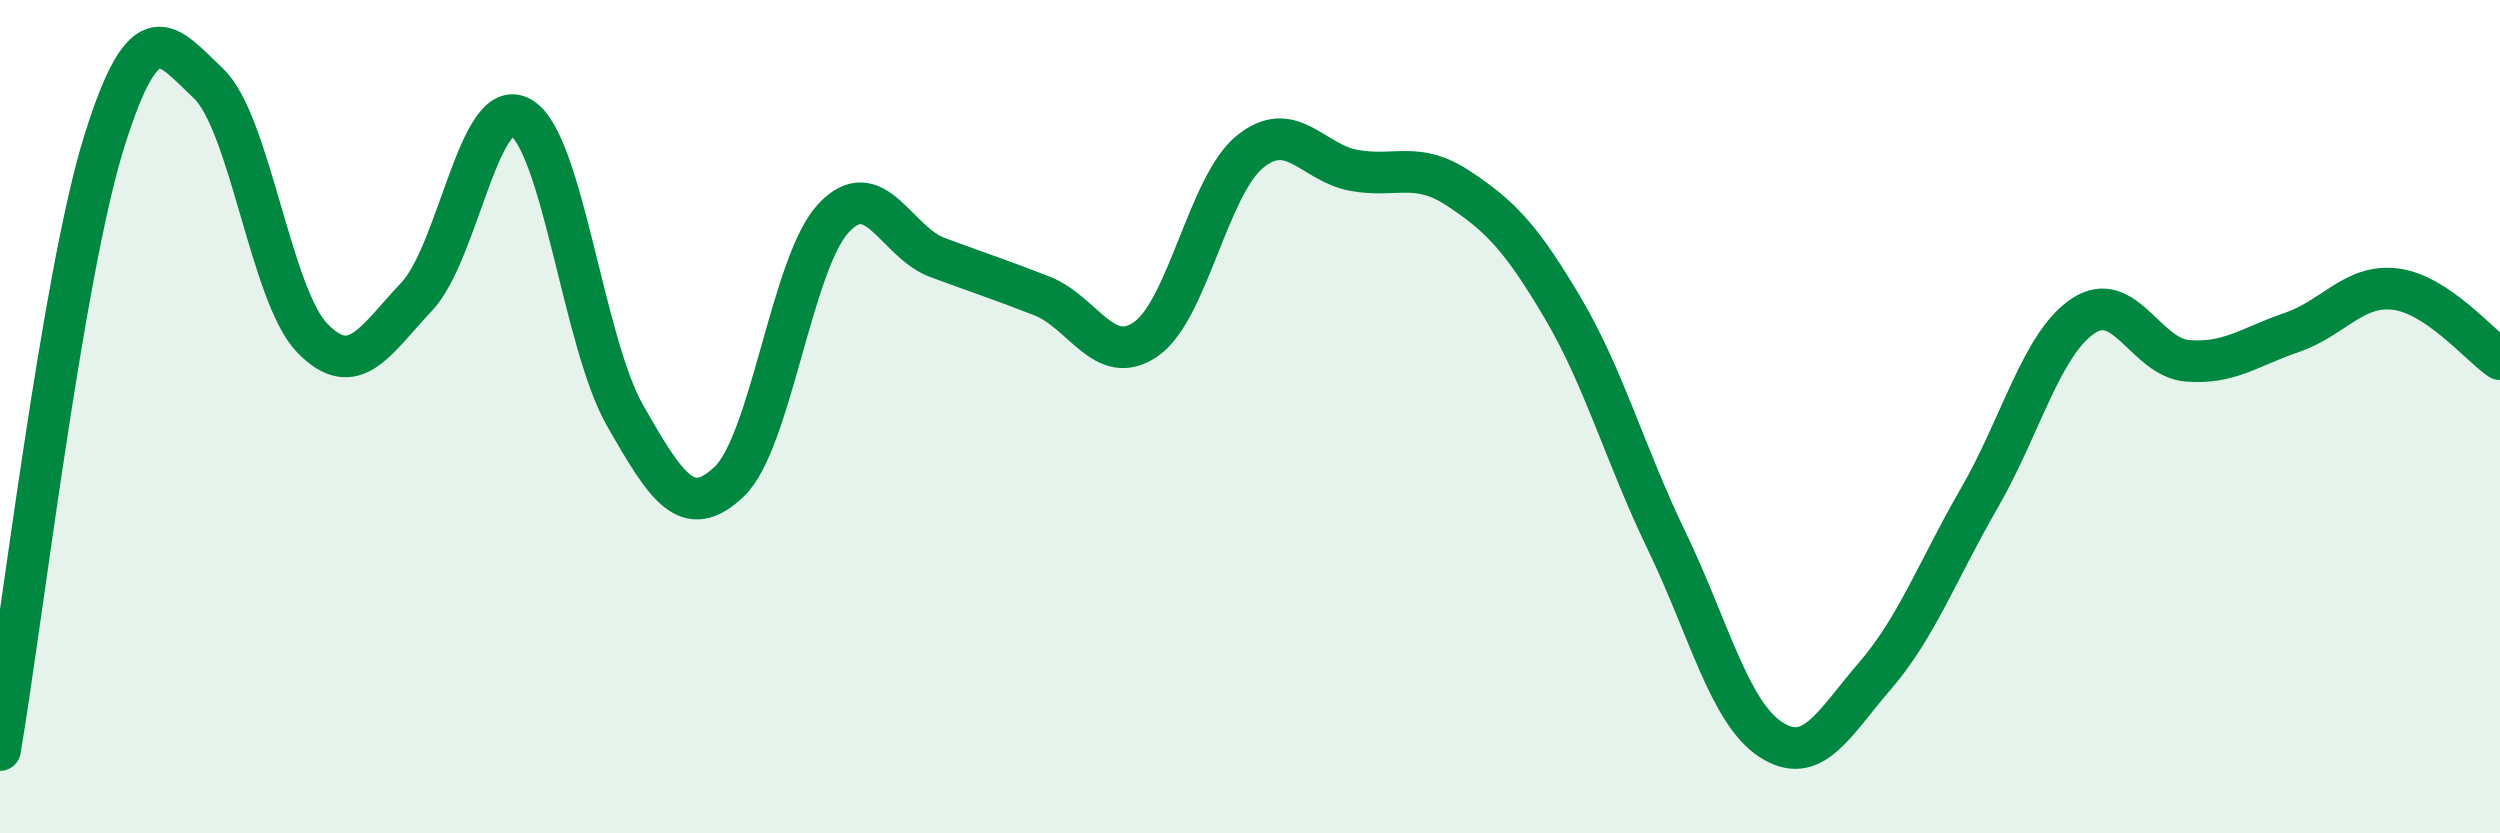
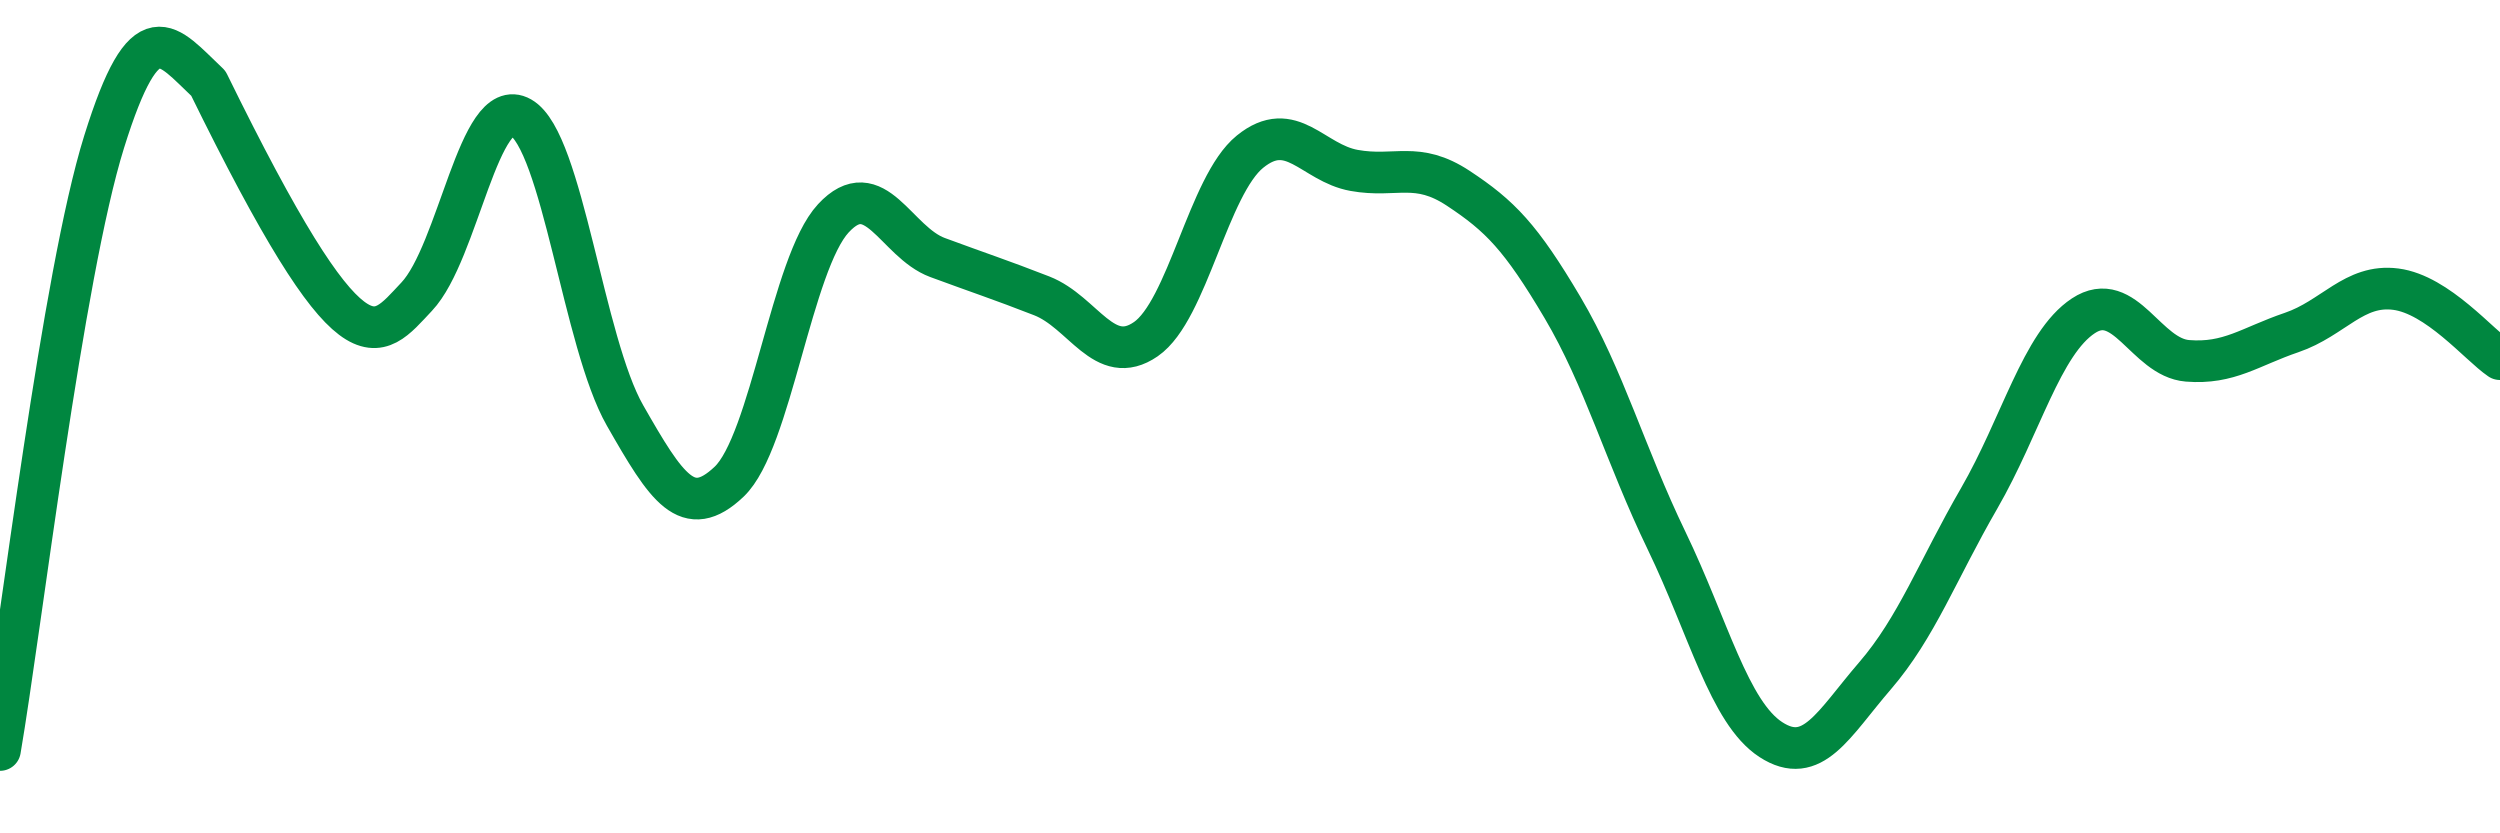
<svg xmlns="http://www.w3.org/2000/svg" width="60" height="20" viewBox="0 0 60 20">
-   <path d="M 0,18 C 0.5,15.08 1.5,6.6 2.5,3.4 C 3.5,0.2 4,1.06 5,2 C 6,2.94 6.5,7.1 7.5,8.12 C 8.5,9.14 9,8.18 10,7.12 C 11,6.06 11.5,2.25 12.5,2.82 C 13.5,3.39 14,8.22 15,9.97 C 16,11.72 16.5,12.51 17.5,11.56 C 18.5,10.61 19,6.32 20,5.24 C 21,4.16 21.5,5.81 22.5,6.18 C 23.5,6.55 24,6.71 25,7.1 C 26,7.49 26.5,8.83 27.5,8.14 C 28.5,7.45 29,4.45 30,3.64 C 31,2.83 31.5,3.91 32.5,4.09 C 33.5,4.27 34,3.86 35,4.52 C 36,5.18 36.5,5.69 37.5,7.38 C 38.5,9.07 39,10.91 40,12.98 C 41,15.05 41.5,17.1 42.5,17.75 C 43.5,18.4 44,17.38 45,16.22 C 46,15.06 46.5,13.69 47.5,11.96 C 48.5,10.23 49,8.24 50,7.58 C 51,6.92 51.5,8.58 52.5,8.66 C 53.5,8.74 54,8.32 55,7.98 C 56,7.64 56.5,6.81 57.5,6.94 C 58.5,7.07 59.5,8.28 60,8.62L60 20L0 20Z" fill="#008740" opacity="0.1" stroke-linecap="round" stroke-linejoin="round" />
-   <path d="M 0,18 C 0.5,15.08 1.5,6.6 2.5,3.4 C 3.5,0.2 4,1.06 5,2 C 6,2.94 6.5,7.1 7.5,8.12 C 8.5,9.14 9,8.18 10,7.12 C 11,6.06 11.5,2.25 12.5,2.82 C 13.5,3.39 14,8.22 15,9.97 C 16,11.72 16.5,12.51 17.5,11.56 C 18.5,10.61 19,6.32 20,5.24 C 21,4.16 21.5,5.81 22.5,6.18 C 23.5,6.55 24,6.71 25,7.1 C 26,7.49 26.5,8.83 27.5,8.14 C 28.5,7.45 29,4.45 30,3.64 C 31,2.83 31.5,3.91 32.5,4.09 C 33.5,4.27 34,3.86 35,4.52 C 36,5.18 36.5,5.69 37.5,7.38 C 38.5,9.07 39,10.91 40,12.98 C 41,15.05 41.5,17.1 42.5,17.75 C 43.5,18.4 44,17.38 45,16.22 C 46,15.06 46.5,13.69 47.5,11.96 C 48.5,10.23 49,8.24 50,7.58 C 51,6.92 51.5,8.58 52.5,8.66 C 53.5,8.74 54,8.32 55,7.98 C 56,7.64 56.5,6.81 57.5,6.94 C 58.5,7.07 59.5,8.28 60,8.62" stroke="#008740" stroke-width="1" fill="none" stroke-linecap="round" stroke-linejoin="round" />
+   <path d="M 0,18 C 0.5,15.08 1.5,6.6 2.5,3.4 C 3.5,0.2 4,1.06 5,2 C 8.5,9.14 9,8.18 10,7.12 C 11,6.06 11.5,2.25 12.5,2.82 C 13.5,3.39 14,8.22 15,9.97 C 16,11.72 16.5,12.51 17.5,11.56 C 18.5,10.61 19,6.32 20,5.24 C 21,4.16 21.5,5.81 22.5,6.18 C 23.5,6.55 24,6.71 25,7.1 C 26,7.49 26.5,8.83 27.5,8.14 C 28.5,7.45 29,4.45 30,3.64 C 31,2.83 31.5,3.91 32.5,4.09 C 33.5,4.27 34,3.86 35,4.52 C 36,5.18 36.5,5.69 37.5,7.38 C 38.5,9.07 39,10.91 40,12.98 C 41,15.05 41.5,17.1 42.5,17.75 C 43.5,18.4 44,17.38 45,16.22 C 46,15.06 46.5,13.69 47.5,11.96 C 48.5,10.23 49,8.24 50,7.58 C 51,6.92 51.5,8.58 52.5,8.66 C 53.5,8.74 54,8.32 55,7.98 C 56,7.64 56.5,6.81 57.5,6.94 C 58.5,7.07 59.5,8.28 60,8.62" stroke="#008740" stroke-width="1" fill="none" stroke-linecap="round" stroke-linejoin="round" />
</svg>